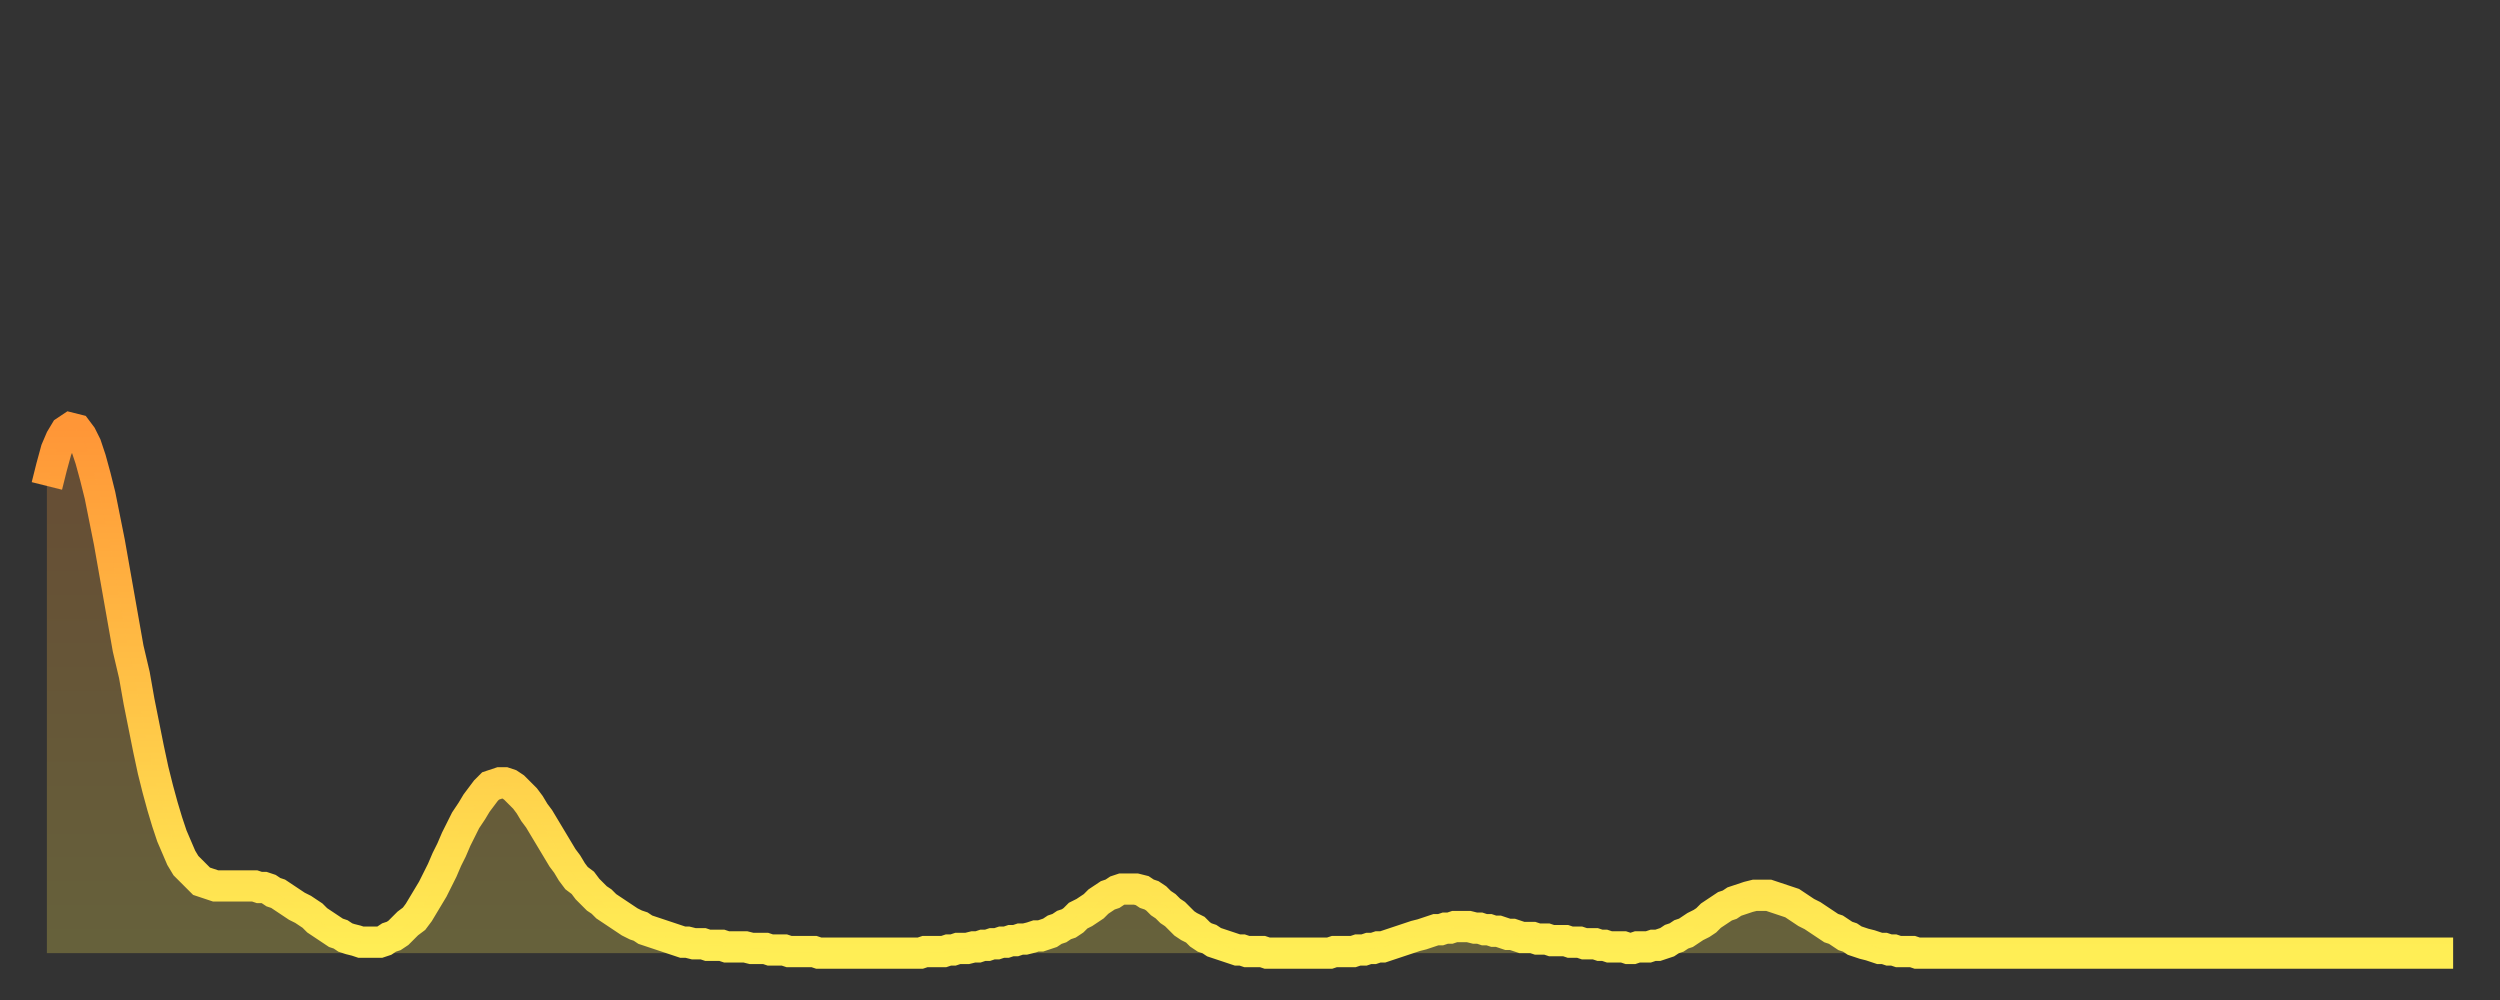
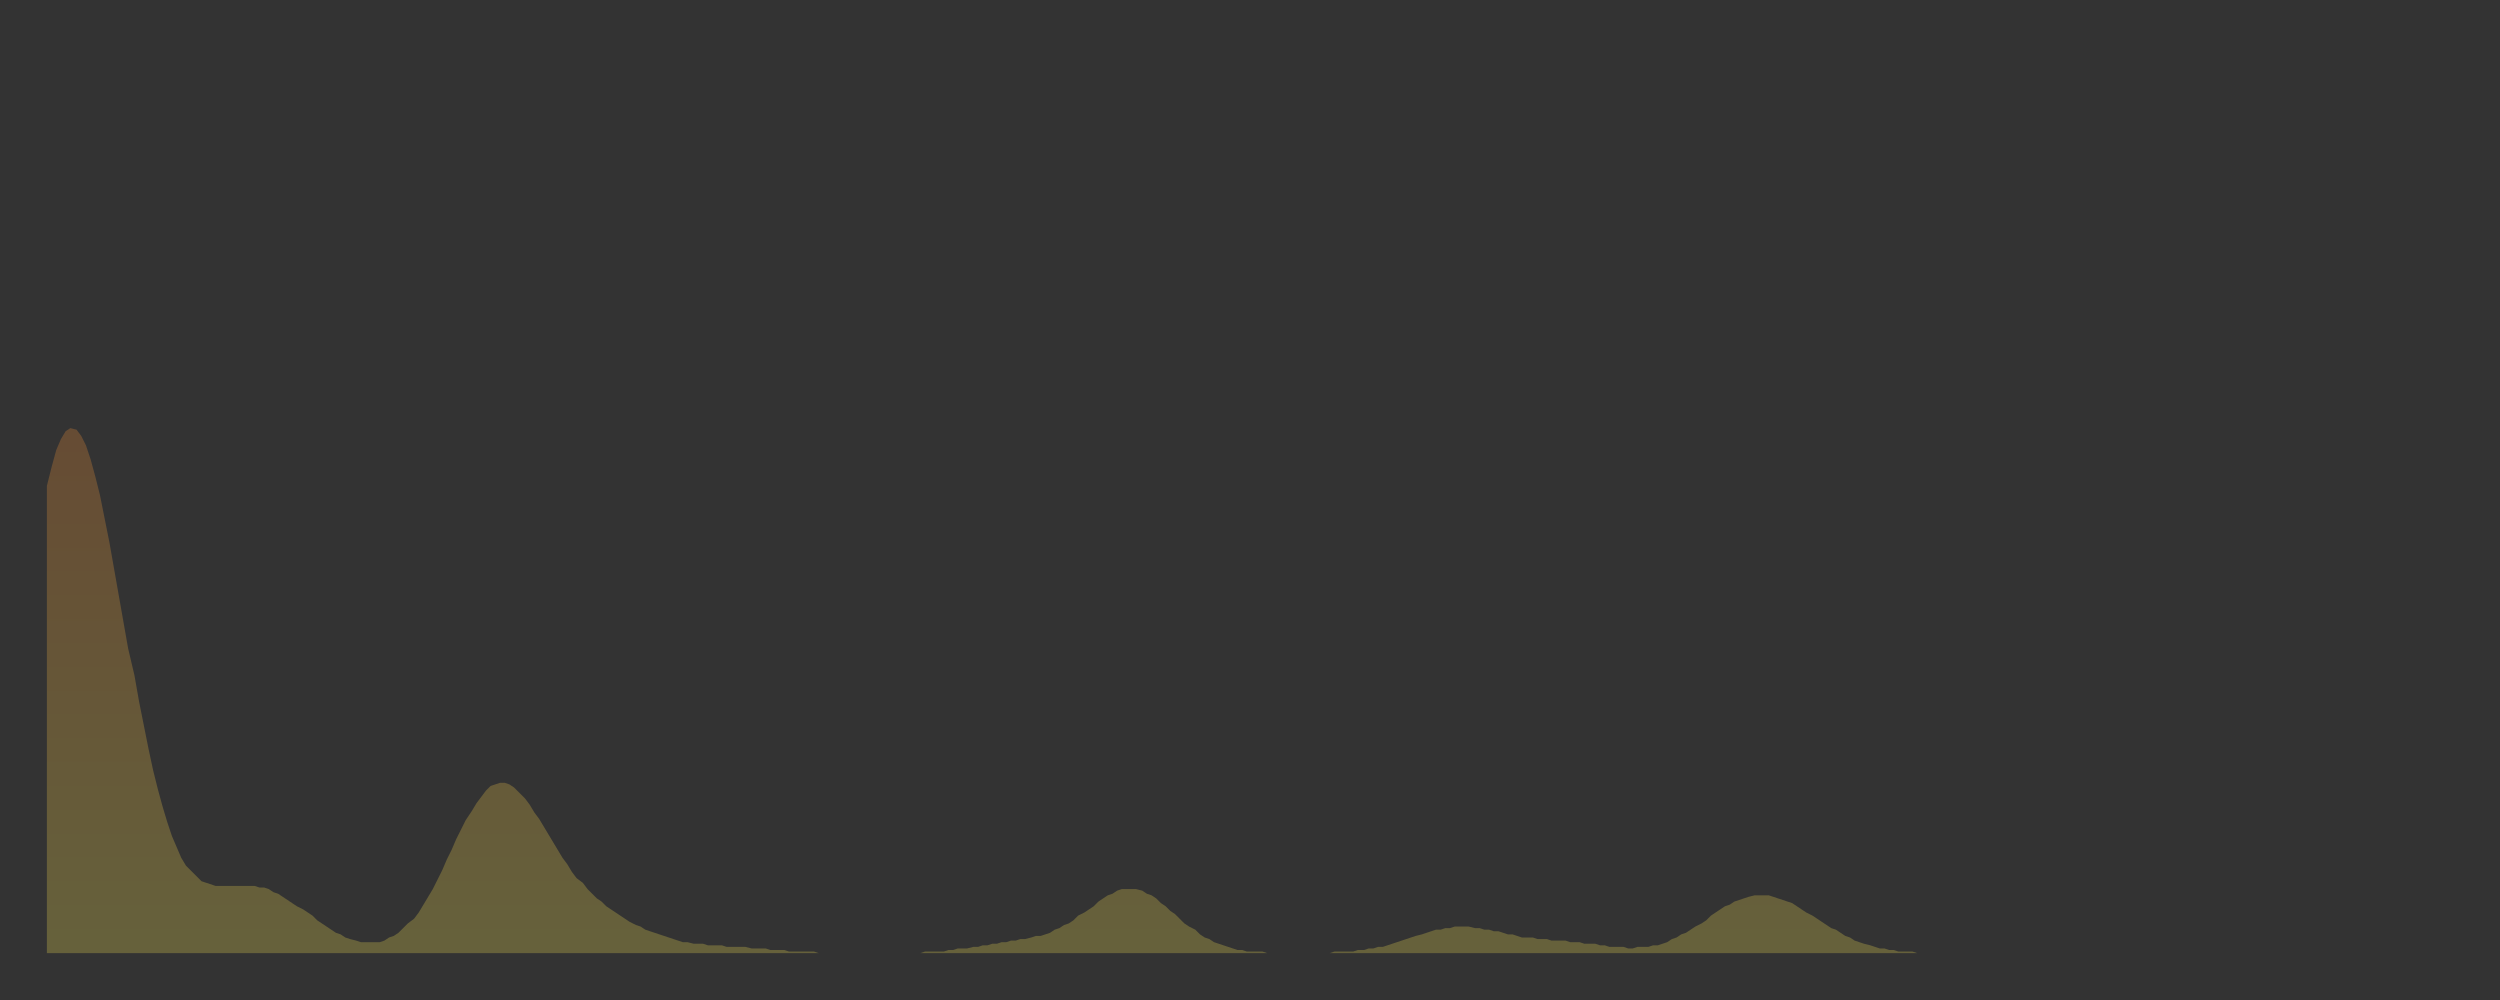
<svg xmlns="http://www.w3.org/2000/svg" baseProfile="full" height="64" version="1.1" width="160">
  <rect width="100%" height="100%" fill="#333333" stroke="none" />
  <defs>
    <linearGradient id="id218794" x1="0" x2="0" y1="0" y2="1">
      <stop offset="0%" stop-color="#ff9637" />
      <stop offset="50%" stop-color="#ffc246" />
      <stop offset="100%" stop-color="#ffee55" />
    </linearGradient>
  </defs>
  <g transform="translate(3,3)">
    <g>
-       <path d="M 0.0 28.1 0.3 26.9 0.6 25.8 0.9 25.1 1.2 24.6 1.5 24.4 1.9 24.5 2.2 24.9 2.5 25.5 2.8 26.4 3.1 27.5 3.4 28.7 3.7 30.2 4.0 31.7 4.3 33.4 4.6 35.1 4.9 36.8 5.2 38.5 5.6 40.2 5.9 41.9 6.2 43.4 6.5 44.9 6.8 46.3 7.1 47.5 7.4 48.6 7.7 49.6 8.0 50.5 8.3 51.2 8.6 51.9 8.9 52.4 9.3 52.8 9.6 53.1 9.9 53.4 10.2 53.5 10.5 53.6 10.8 53.7 11.1 53.7 11.4 53.7 11.7 53.7 12.0 53.7 12.3 53.7 12.7 53.7 13.0 53.7 13.3 53.7 13.6 53.8 13.9 53.8 14.2 53.9 14.5 54.1 14.8 54.2 15.1 54.4 15.4 54.6 15.7 54.8 16.0 55.0 16.4 55.2 16.7 55.4 17.0 55.6 17.3 55.9 17.6 56.1 17.9 56.3 18.2 56.5 18.5 56.7 18.8 56.8 19.1 57.0 19.4 57.1 19.8 57.2 20.1 57.3 20.4 57.3 20.7 57.3 21.0 57.3 21.3 57.3 21.6 57.2 21.9 57.0 22.2 56.9 22.5 56.7 22.8 56.4 23.1 56.1 23.5 55.8 23.8 55.4 24.1 54.9 24.4 54.4 24.7 53.9 25.0 53.3 25.3 52.7 25.6 52.0 25.9 51.4 26.2 50.7 26.5 50.1 26.8 49.5 27.2 48.9 27.5 48.4 27.8 48.0 28.1 47.6 28.4 47.3 28.7 47.2 29.0 47.1 29.3 47.1 29.6 47.2 29.9 47.4 30.2 47.7 30.6 48.1 30.9 48.5 31.2 49.0 31.5 49.4 31.8 49.9 32.1 50.4 32.4 50.9 32.7 51.4 33.0 51.9 33.3 52.3 33.6 52.8 33.9 53.2 34.3 53.5 34.6 53.9 34.9 54.2 35.2 54.5 35.5 54.7 35.8 55.0 36.1 55.2 36.4 55.4 36.7 55.6 37.0 55.8 37.3 56.0 37.7 56.2 38.0 56.3 38.3 56.5 38.6 56.6 38.9 56.7 39.2 56.8 39.5 56.9 39.8 57.0 40.1 57.1 40.4 57.2 40.7 57.3 41.0 57.3 41.4 57.4 41.7 57.4 42.0 57.4 42.3 57.5 42.6 57.5 42.9 57.5 43.2 57.5 43.5 57.6 43.8 57.6 44.1 57.6 44.4 57.6 44.7 57.6 45.1 57.7 45.4 57.7 45.7 57.7 46.0 57.7 46.3 57.8 46.6 57.8 46.9 57.8 47.2 57.8 47.5 57.9 47.8 57.9 48.1 57.9 48.5 57.9 48.8 57.9 49.1 57.9 49.4 58.0 49.7 58.0 50.0 58.0 50.3 58.0 50.6 58.0 50.9 58.0 51.2 58.0 51.5 58.0 51.8 58.0 52.2 58.0 52.5 58.0 52.8 58.0 53.1 58.0 53.4 58.0 53.7 58.0 54.0 58.0 54.3 58.0 54.6 58.0 54.9 58.0 55.2 58.0 55.6 58.0 55.9 58.0 56.2 57.9 56.5 57.9 56.8 57.9 57.1 57.9 57.4 57.9 57.7 57.8 58.0 57.8 58.3 57.7 58.6 57.7 58.9 57.7 59.3 57.6 59.6 57.6 59.9 57.5 60.2 57.5 60.5 57.4 60.8 57.4 61.1 57.3 61.4 57.3 61.7 57.2 62.0 57.2 62.3 57.1 62.6 57.1 63.0 57.0 63.3 56.9 63.6 56.9 63.9 56.8 64.2 56.7 64.5 56.5 64.8 56.4 65.1 56.2 65.4 56.1 65.7 55.9 66.0 55.6 66.4 55.4 66.7 55.2 67.0 55.0 67.3 54.7 67.6 54.5 67.9 54.3 68.2 54.2 68.5 54.0 68.8 53.9 69.1 53.9 69.4 53.9 69.7 53.9 70.1 54.0 70.4 54.2 70.7 54.3 71.0 54.5 71.3 54.8 71.6 55.0 71.9 55.3 72.2 55.5 72.5 55.8 72.8 56.1 73.1 56.3 73.5 56.5 73.8 56.8 74.1 57.0 74.4 57.1 74.7 57.3 75.0 57.4 75.3 57.5 75.6 57.6 75.9 57.7 76.2 57.8 76.5 57.8 76.8 57.9 77.2 57.9 77.5 57.9 77.8 57.9 78.1 58.0 78.4 58.0 78.7 58.0 79.0 58.0 79.3 58.0 79.6 58.0 79.9 58.0 80.2 58.0 80.5 58.0 80.9 58.0 81.2 58.0 81.5 58.0 81.8 58.0 82.1 58.0 82.4 57.9 82.7 57.9 83.0 57.9 83.3 57.9 83.6 57.9 83.9 57.8 84.3 57.8 84.6 57.7 84.9 57.7 85.2 57.6 85.5 57.6 85.8 57.5 86.1 57.4 86.4 57.3 86.7 57.2 87.0 57.1 87.3 57.0 87.6 56.9 88.0 56.8 88.3 56.7 88.6 56.6 88.9 56.5 89.2 56.5 89.5 56.4 89.8 56.4 90.1 56.3 90.4 56.3 90.7 56.3 91.0 56.3 91.4 56.4 91.7 56.4 92.0 56.5 92.3 56.5 92.6 56.6 92.9 56.6 93.2 56.7 93.5 56.8 93.8 56.8 94.1 56.9 94.4 57.0 94.7 57.0 95.1 57.0 95.4 57.1 95.7 57.1 96.0 57.1 96.3 57.2 96.6 57.2 96.9 57.2 97.2 57.2 97.5 57.3 97.8 57.3 98.1 57.3 98.4 57.4 98.8 57.4 99.1 57.4 99.4 57.5 99.7 57.5 100.0 57.6 100.3 57.6 100.6 57.6 100.9 57.6 101.2 57.7 101.5 57.7 101.8 57.6 102.2 57.6 102.5 57.6 102.8 57.5 103.1 57.5 103.4 57.4 103.7 57.3 104.0 57.1 104.3 57.0 104.6 56.8 104.9 56.7 105.2 56.5 105.5 56.3 105.9 56.1 106.2 55.9 106.5 55.6 106.8 55.4 107.1 55.2 107.4 55.0 107.7 54.9 108.0 54.7 108.3 54.6 108.6 54.5 108.9 54.4 109.3 54.3 109.6 54.3 109.9 54.3 110.2 54.3 110.5 54.4 110.8 54.5 111.1 54.6 111.4 54.7 111.7 54.8 112.0 55.0 112.3 55.2 112.6 55.4 113.0 55.6 113.3 55.8 113.6 56.0 113.9 56.2 114.2 56.4 114.5 56.5 114.8 56.7 115.1 56.9 115.4 57.0 115.7 57.2 116.0 57.3 116.3 57.4 116.7 57.5 117.0 57.6 117.3 57.7 117.6 57.7 117.9 57.8 118.2 57.8 118.5 57.9 118.8 57.9 119.1 57.9 119.4 57.9 119.7 58.0 120.1 58.0 120.4 58.0 120.7 58.0 121.0 58.0 121.3 58.0 121.6 58.0 121.9 58.0 122.2 58.0 122.5 58.0 122.8 58.0 123.1 58.0 123.4 58.0 123.8 58.0 124.1 58.0 124.4 58.0 124.7 58.0 125.0 58.0 125.3 58.0 125.6 58.0 125.9 58.0 126.2 58.0 126.5 58.0 126.8 58.0 127.2 58.0 127.5 58.0 127.8 58.0 128.1 58.0 128.4 58.0 128.7 58.0 129.0 58.0 129.3 58.0 129.6 58.0 129.9 58.0 130.2 58.0 130.5 58.0 130.9 58.0 131.2 58.0 131.5 58.0 131.8 58.0 132.1 58.0 132.4 58.0 132.7 58.0 133.0 58.0 133.3 58.0 133.6 58.0 133.9 58.0 134.2 58.0 134.6 58.0 134.9 58.0 135.2 58.0 135.5 58.0 135.8 58.0 136.1 58.0 136.4 58.0 136.7 58.0 137.0 58.0 137.3 58.0 137.6 58.0 138.0 58.0 138.3 58.0 138.6 58.0 138.9 58.0 139.2 58.0 139.5 58.0 139.8 58.0 140.1 58.0 140.4 58.0 140.7 58.0 141.0 58.0 141.3 58.0 141.7 58.0 142.0 58.0 142.3 58.0 142.6 58.0 142.9 58.0 143.2 58.0 143.5 58.0 143.8 58.0 144.1 58.0 144.4 58.0 144.7 58.0 145.1 58.0 145.4 58.0 145.7 58.0 146.0 58.0 146.3 58.0 146.6 58.0 146.9 58.0 147.2 58.0 147.5 58.0 147.8 58.0 148.1 58.0 148.4 58.0 148.8 58.0 149.1 58.0 149.4 58.0 149.7 58.0 150.0 58.0 150.3 58.0 150.6 58.0 150.9 58.0 151.2 58.0 151.5 58.0 151.8 58.0 152.1 58.0 152.5 58.0 152.8 58.0 153.1 58.0 153.4 58.0 153.7 58.0 154.0 58.0" fill="none" id="graph-curve" opacity="1" stroke="url(#id218794)" stroke-width="2" />
      <path d="M 0 58 L 0.0 28.1 0.3 26.9 0.6 25.8 0.9 25.1 1.2 24.6 1.5 24.4 1.9 24.5 2.2 24.9 2.5 25.5 2.8 26.4 3.1 27.5 3.4 28.7 3.7 30.2 4.0 31.7 4.3 33.4 4.6 35.1 4.9 36.8 5.2 38.5 5.6 40.2 5.9 41.9 6.2 43.4 6.5 44.9 6.8 46.3 7.1 47.5 7.4 48.6 7.7 49.6 8.0 50.5 8.3 51.2 8.6 51.9 8.9 52.4 9.3 52.8 9.6 53.1 9.9 53.4 10.2 53.5 10.5 53.6 10.8 53.7 11.1 53.7 11.4 53.7 11.7 53.7 12.0 53.7 12.3 53.7 12.7 53.7 13.0 53.7 13.3 53.7 13.6 53.8 13.9 53.8 14.2 53.9 14.5 54.1 14.8 54.2 15.1 54.4 15.4 54.6 15.7 54.8 16.0 55.0 16.4 55.2 16.7 55.4 17.0 55.6 17.3 55.9 17.6 56.1 17.9 56.3 18.2 56.5 18.5 56.7 18.8 56.8 19.1 57.0 19.4 57.1 19.8 57.2 20.1 57.3 20.4 57.3 20.7 57.3 21.0 57.3 21.3 57.3 21.6 57.2 21.9 57.0 22.2 56.9 22.5 56.7 22.8 56.4 23.1 56.1 23.5 55.8 23.8 55.4 24.1 54.9 24.4 54.4 24.7 53.9 25.0 53.3 25.3 52.7 25.6 52.0 25.9 51.4 26.2 50.7 26.5 50.1 26.8 49.5 27.2 48.9 27.5 48.4 27.8 48.0 28.1 47.6 28.4 47.3 28.7 47.2 29.0 47.1 29.3 47.1 29.6 47.2 29.9 47.4 30.2 47.7 30.6 48.1 30.9 48.5 31.2 49.0 31.5 49.4 31.8 49.9 32.1 50.4 32.4 50.9 32.7 51.4 33.0 51.9 33.3 52.3 33.6 52.8 33.9 53.2 34.3 53.5 34.6 53.9 34.9 54.2 35.2 54.5 35.5 54.7 35.8 55.0 36.1 55.2 36.4 55.4 36.7 55.6 37.0 55.8 37.3 56.0 37.7 56.2 38.0 56.3 38.3 56.5 38.6 56.6 38.9 56.7 39.2 56.8 39.5 56.9 39.8 57.0 40.1 57.1 40.4 57.2 40.7 57.3 41.0 57.3 41.4 57.4 41.7 57.4 42.0 57.4 42.3 57.5 42.6 57.5 42.9 57.5 43.2 57.5 43.5 57.6 43.8 57.6 44.1 57.6 44.4 57.6 44.7 57.6 45.1 57.7 45.4 57.7 45.7 57.7 46.0 57.7 46.3 57.8 46.6 57.8 46.9 57.8 47.2 57.8 47.5 57.9 47.8 57.9 48.1 57.9 48.5 57.9 48.8 57.9 49.1 57.9 49.4 58.0 49.7 58.0 50.0 58.0 50.3 58.0 50.6 58.0 50.9 58.0 51.2 58.0 51.5 58.0 51.8 58.0 52.2 58.0 52.5 58.0 52.8 58.0 53.1 58.0 53.4 58.0 53.7 58.0 54.0 58.0 54.3 58.0 54.6 58.0 54.9 58.0 55.2 58.0 55.6 58.0 55.9 58.0 56.2 57.9 56.5 57.9 56.8 57.9 57.1 57.9 57.4 57.9 57.7 57.8 58.0 57.8 58.3 57.7 58.6 57.7 58.9 57.7 59.3 57.6 59.6 57.6 59.9 57.5 60.2 57.5 60.5 57.4 60.8 57.4 61.1 57.3 61.4 57.3 61.7 57.2 62.0 57.2 62.3 57.1 62.6 57.1 63.0 57.0 63.3 56.9 63.6 56.9 63.9 56.8 64.2 56.7 64.5 56.5 64.8 56.4 65.1 56.2 65.4 56.1 65.7 55.9 66.0 55.6 66.4 55.4 66.7 55.2 67.0 55.0 67.3 54.7 67.6 54.5 67.9 54.3 68.2 54.2 68.5 54.0 68.8 53.9 69.1 53.9 69.4 53.9 69.7 53.9 70.1 54.0 70.4 54.2 70.7 54.3 71.0 54.5 71.3 54.8 71.6 55.0 71.9 55.3 72.2 55.5 72.5 55.8 72.8 56.1 73.1 56.3 73.5 56.5 73.8 56.8 74.1 57.0 74.4 57.1 74.7 57.3 75.0 57.4 75.3 57.5 75.6 57.6 75.9 57.7 76.2 57.8 76.5 57.8 76.8 57.9 77.2 57.9 77.5 57.9 77.8 57.9 78.1 58.0 78.4 58.0 78.7 58.0 79.0 58.0 79.3 58.0 79.6 58.0 79.9 58.0 80.2 58.0 80.5 58.0 80.9 58.0 81.2 58.0 81.5 58.0 81.8 58.0 82.1 58.0 82.4 57.9 82.7 57.9 83.0 57.9 83.3 57.9 83.6 57.9 83.9 57.8 84.3 57.8 84.6 57.7 84.9 57.7 85.2 57.6 85.5 57.6 85.8 57.5 86.1 57.4 86.4 57.3 86.7 57.2 87.0 57.1 87.3 57.0 87.6 56.9 88.0 56.8 88.3 56.7 88.6 56.6 88.9 56.5 89.2 56.5 89.5 56.4 89.8 56.4 90.1 56.3 90.4 56.3 90.7 56.3 91.0 56.3 91.4 56.4 91.7 56.4 92.0 56.5 92.3 56.5 92.6 56.6 92.9 56.6 93.2 56.7 93.5 56.8 93.8 56.8 94.1 56.9 94.4 57.0 94.7 57.0 95.1 57.0 95.4 57.1 95.7 57.1 96.0 57.1 96.3 57.2 96.6 57.2 96.9 57.2 97.2 57.2 97.5 57.3 97.8 57.3 98.1 57.3 98.4 57.4 98.8 57.4 99.1 57.4 99.4 57.5 99.7 57.5 100.0 57.6 100.3 57.6 100.6 57.6 100.9 57.6 101.2 57.7 101.5 57.7 101.8 57.6 102.2 57.6 102.5 57.6 102.8 57.5 103.1 57.5 103.4 57.4 103.7 57.3 104.0 57.1 104.3 57.0 104.6 56.8 104.9 56.7 105.2 56.5 105.5 56.3 105.9 56.1 106.2 55.9 106.5 55.6 106.8 55.4 107.1 55.2 107.4 55.0 107.7 54.9 108.0 54.7 108.3 54.6 108.6 54.5 108.9 54.4 109.3 54.3 109.6 54.3 109.9 54.3 110.2 54.3 110.5 54.4 110.8 54.5 111.1 54.6 111.4 54.7 111.7 54.8 112.0 55.0 112.3 55.2 112.6 55.4 113.0 55.6 113.3 55.8 113.6 56.0 113.9 56.2 114.2 56.4 114.5 56.5 114.8 56.7 115.1 56.9 115.4 57.0 115.7 57.2 116.0 57.3 116.3 57.4 116.7 57.5 117.0 57.6 117.3 57.7 117.6 57.7 117.9 57.8 118.2 57.8 118.5 57.9 118.8 57.9 119.1 57.9 119.4 57.9 119.7 58.0 120.1 58.0 120.4 58.0 120.7 58.0 121.0 58.0 121.3 58.0 121.6 58.0 121.9 58.0 122.2 58.0 122.5 58.0 122.8 58.0 123.1 58.0 123.4 58.0 123.8 58.0 124.1 58.0 124.4 58.0 124.7 58.0 125.0 58.0 125.3 58.0 125.6 58.0 125.9 58.0 126.2 58.0 126.5 58.0 126.8 58.0 127.2 58.0 127.5 58.0 127.8 58.0 128.1 58.0 128.4 58.0 128.7 58.0 129.0 58.0 129.3 58.0 129.6 58.0 129.9 58.0 130.2 58.0 130.5 58.0 130.9 58.0 131.2 58.0 131.5 58.0 131.8 58.0 132.1 58.0 132.4 58.0 132.7 58.0 133.0 58.0 133.3 58.0 133.6 58.0 133.9 58.0 134.2 58.0 134.6 58.0 134.9 58.0 135.2 58.0 135.5 58.0 135.8 58.0 136.1 58.0 136.4 58.0 136.7 58.0 137.0 58.0 137.3 58.0 137.6 58.0 138.0 58.0 138.3 58.0 138.6 58.0 138.9 58.0 139.2 58.0 139.5 58.0 139.8 58.0 140.1 58.0 140.4 58.0 140.7 58.0 141.0 58.0 141.3 58.0 141.7 58.0 142.0 58.0 142.3 58.0 142.6 58.0 142.9 58.0 143.2 58.0 143.5 58.0 143.8 58.0 144.1 58.0 144.4 58.0 144.7 58.0 145.1 58.0 145.4 58.0 145.7 58.0 146.0 58.0 146.3 58.0 146.6 58.0 146.9 58.0 147.2 58.0 147.5 58.0 147.8 58.0 148.1 58.0 148.4 58.0 148.8 58.0 149.1 58.0 149.4 58.0 149.7 58.0 150.0 58.0 150.3 58.0 150.6 58.0 150.9 58.0 151.2 58.0 151.5 58.0 151.8 58.0 152.1 58.0 152.5 58.0 152.8 58.0 153.1 58.0 153.4 58.0 153.7 58.0 154.0 58.0 154 58" fill="url(#id218794)" fill-opacity=".25" id="graph-shadow" />
    </g>
  </g>
</svg>